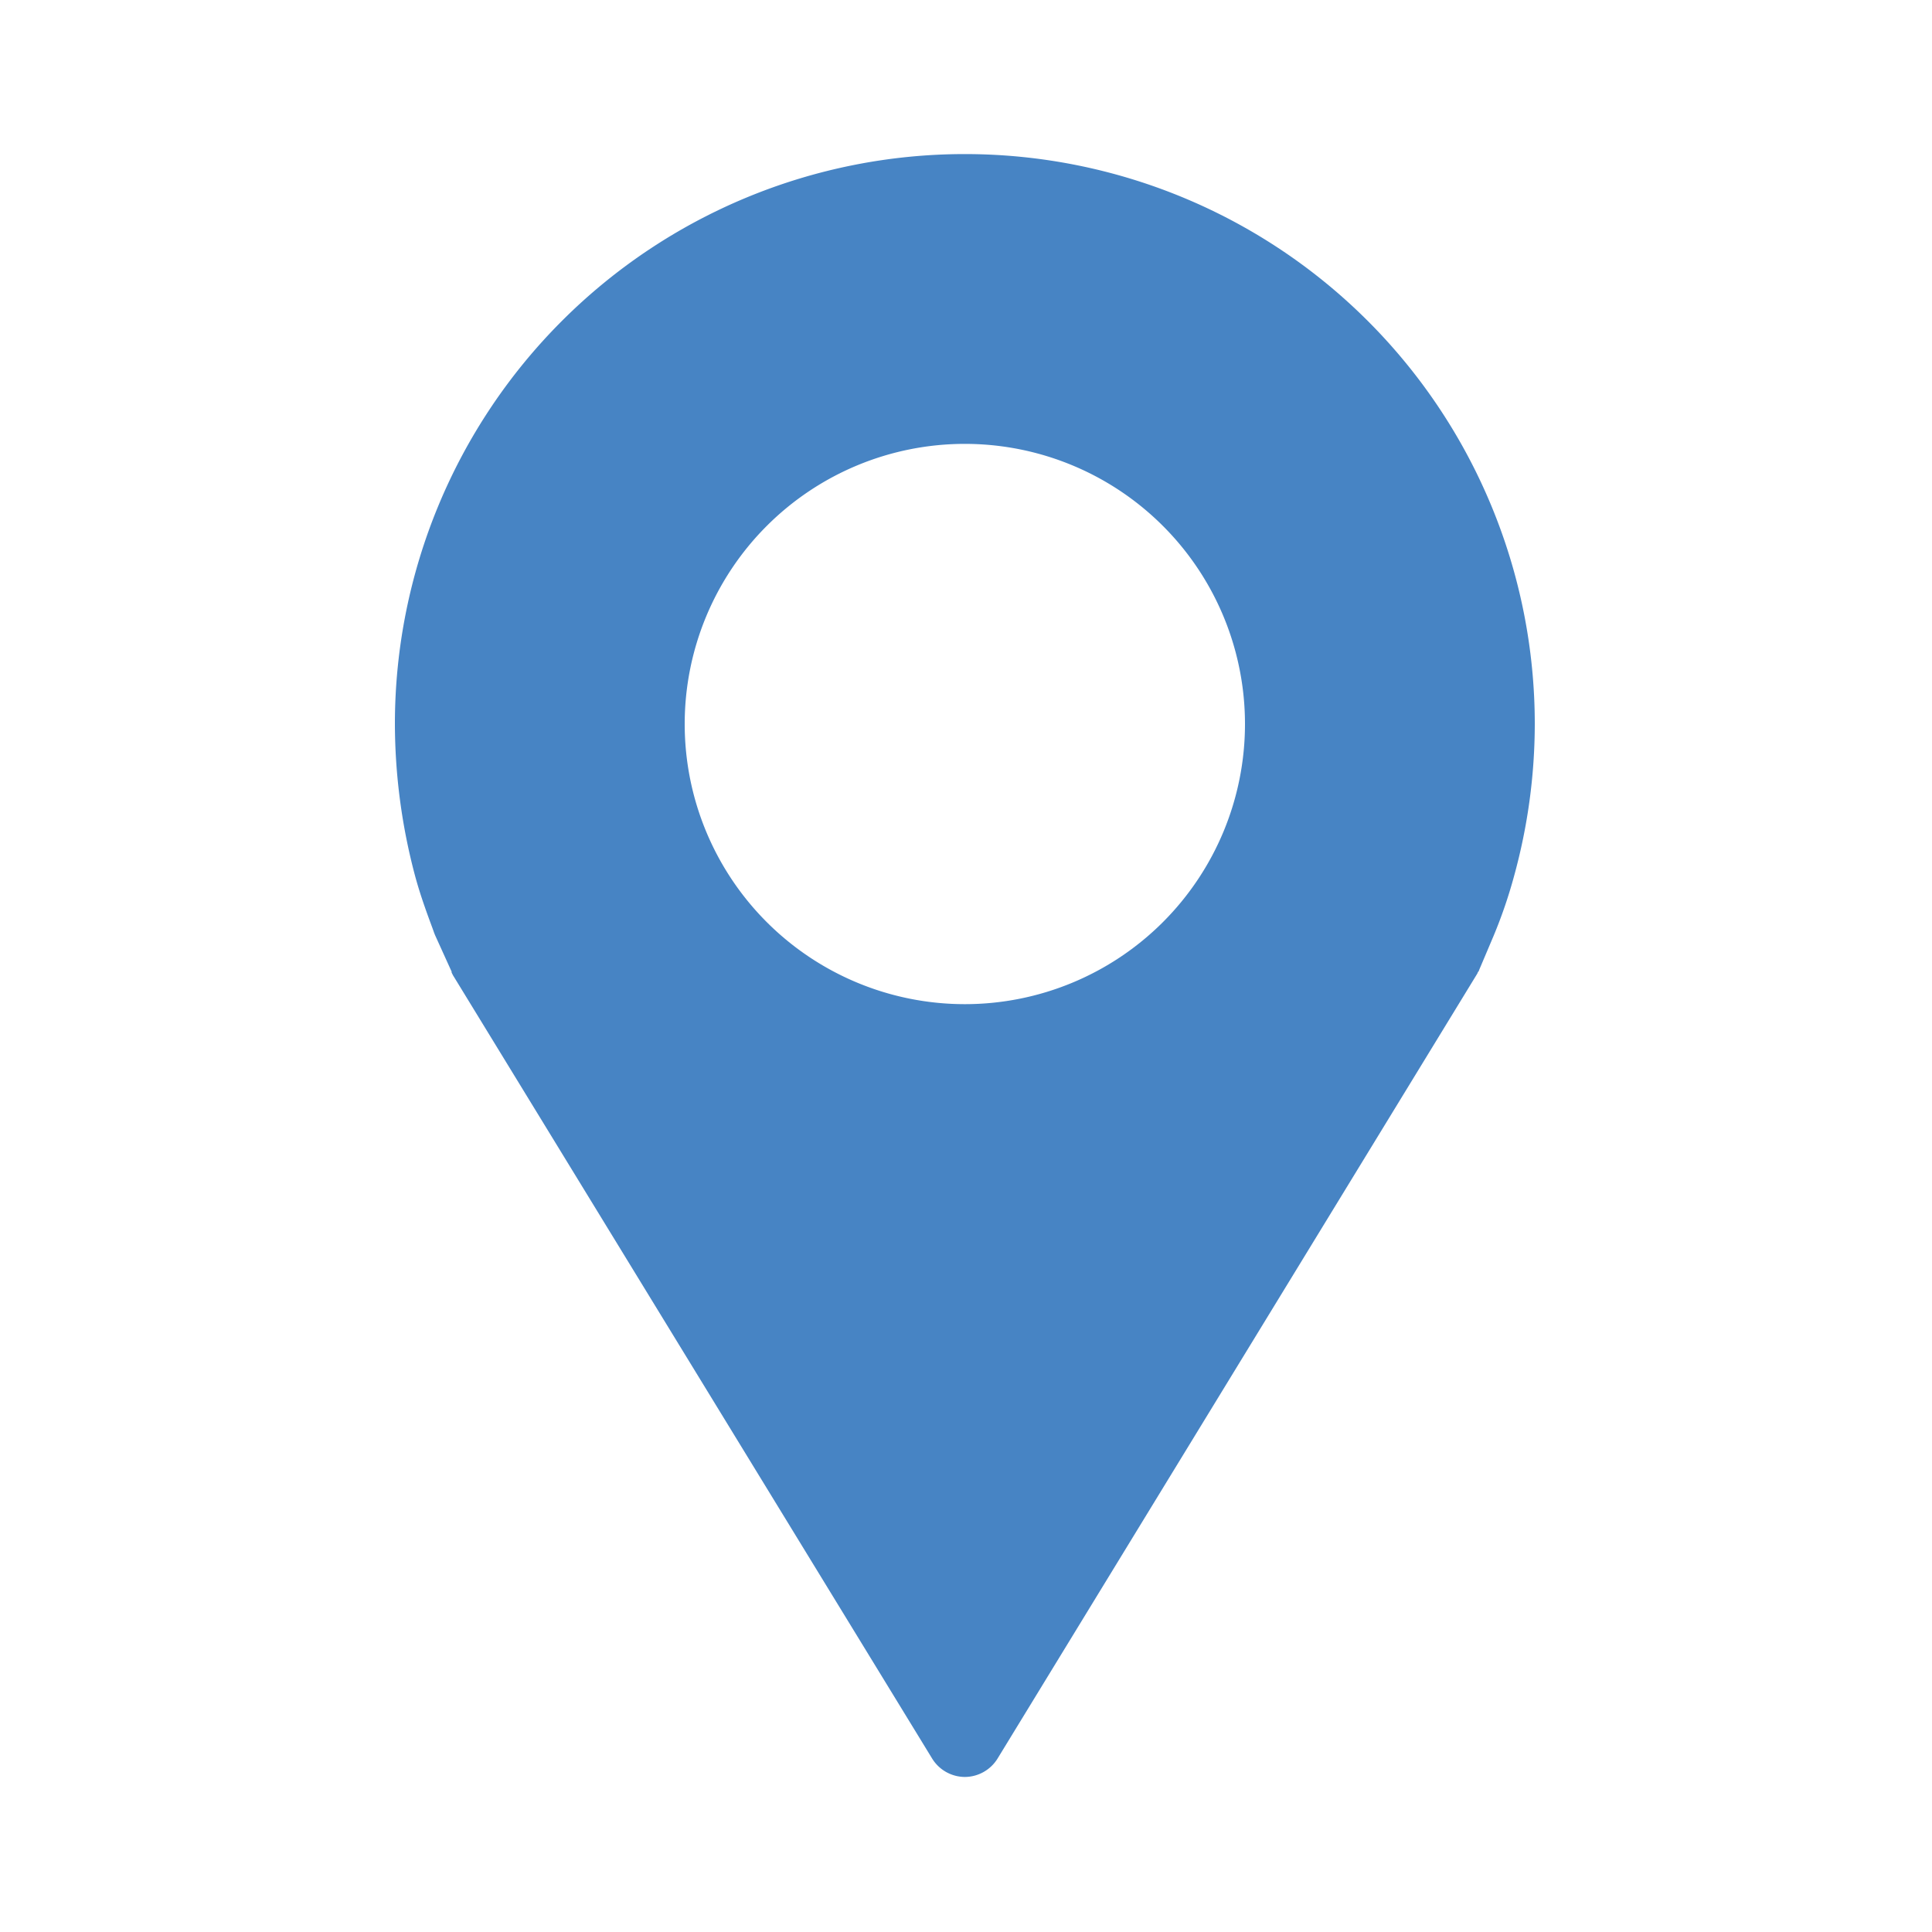
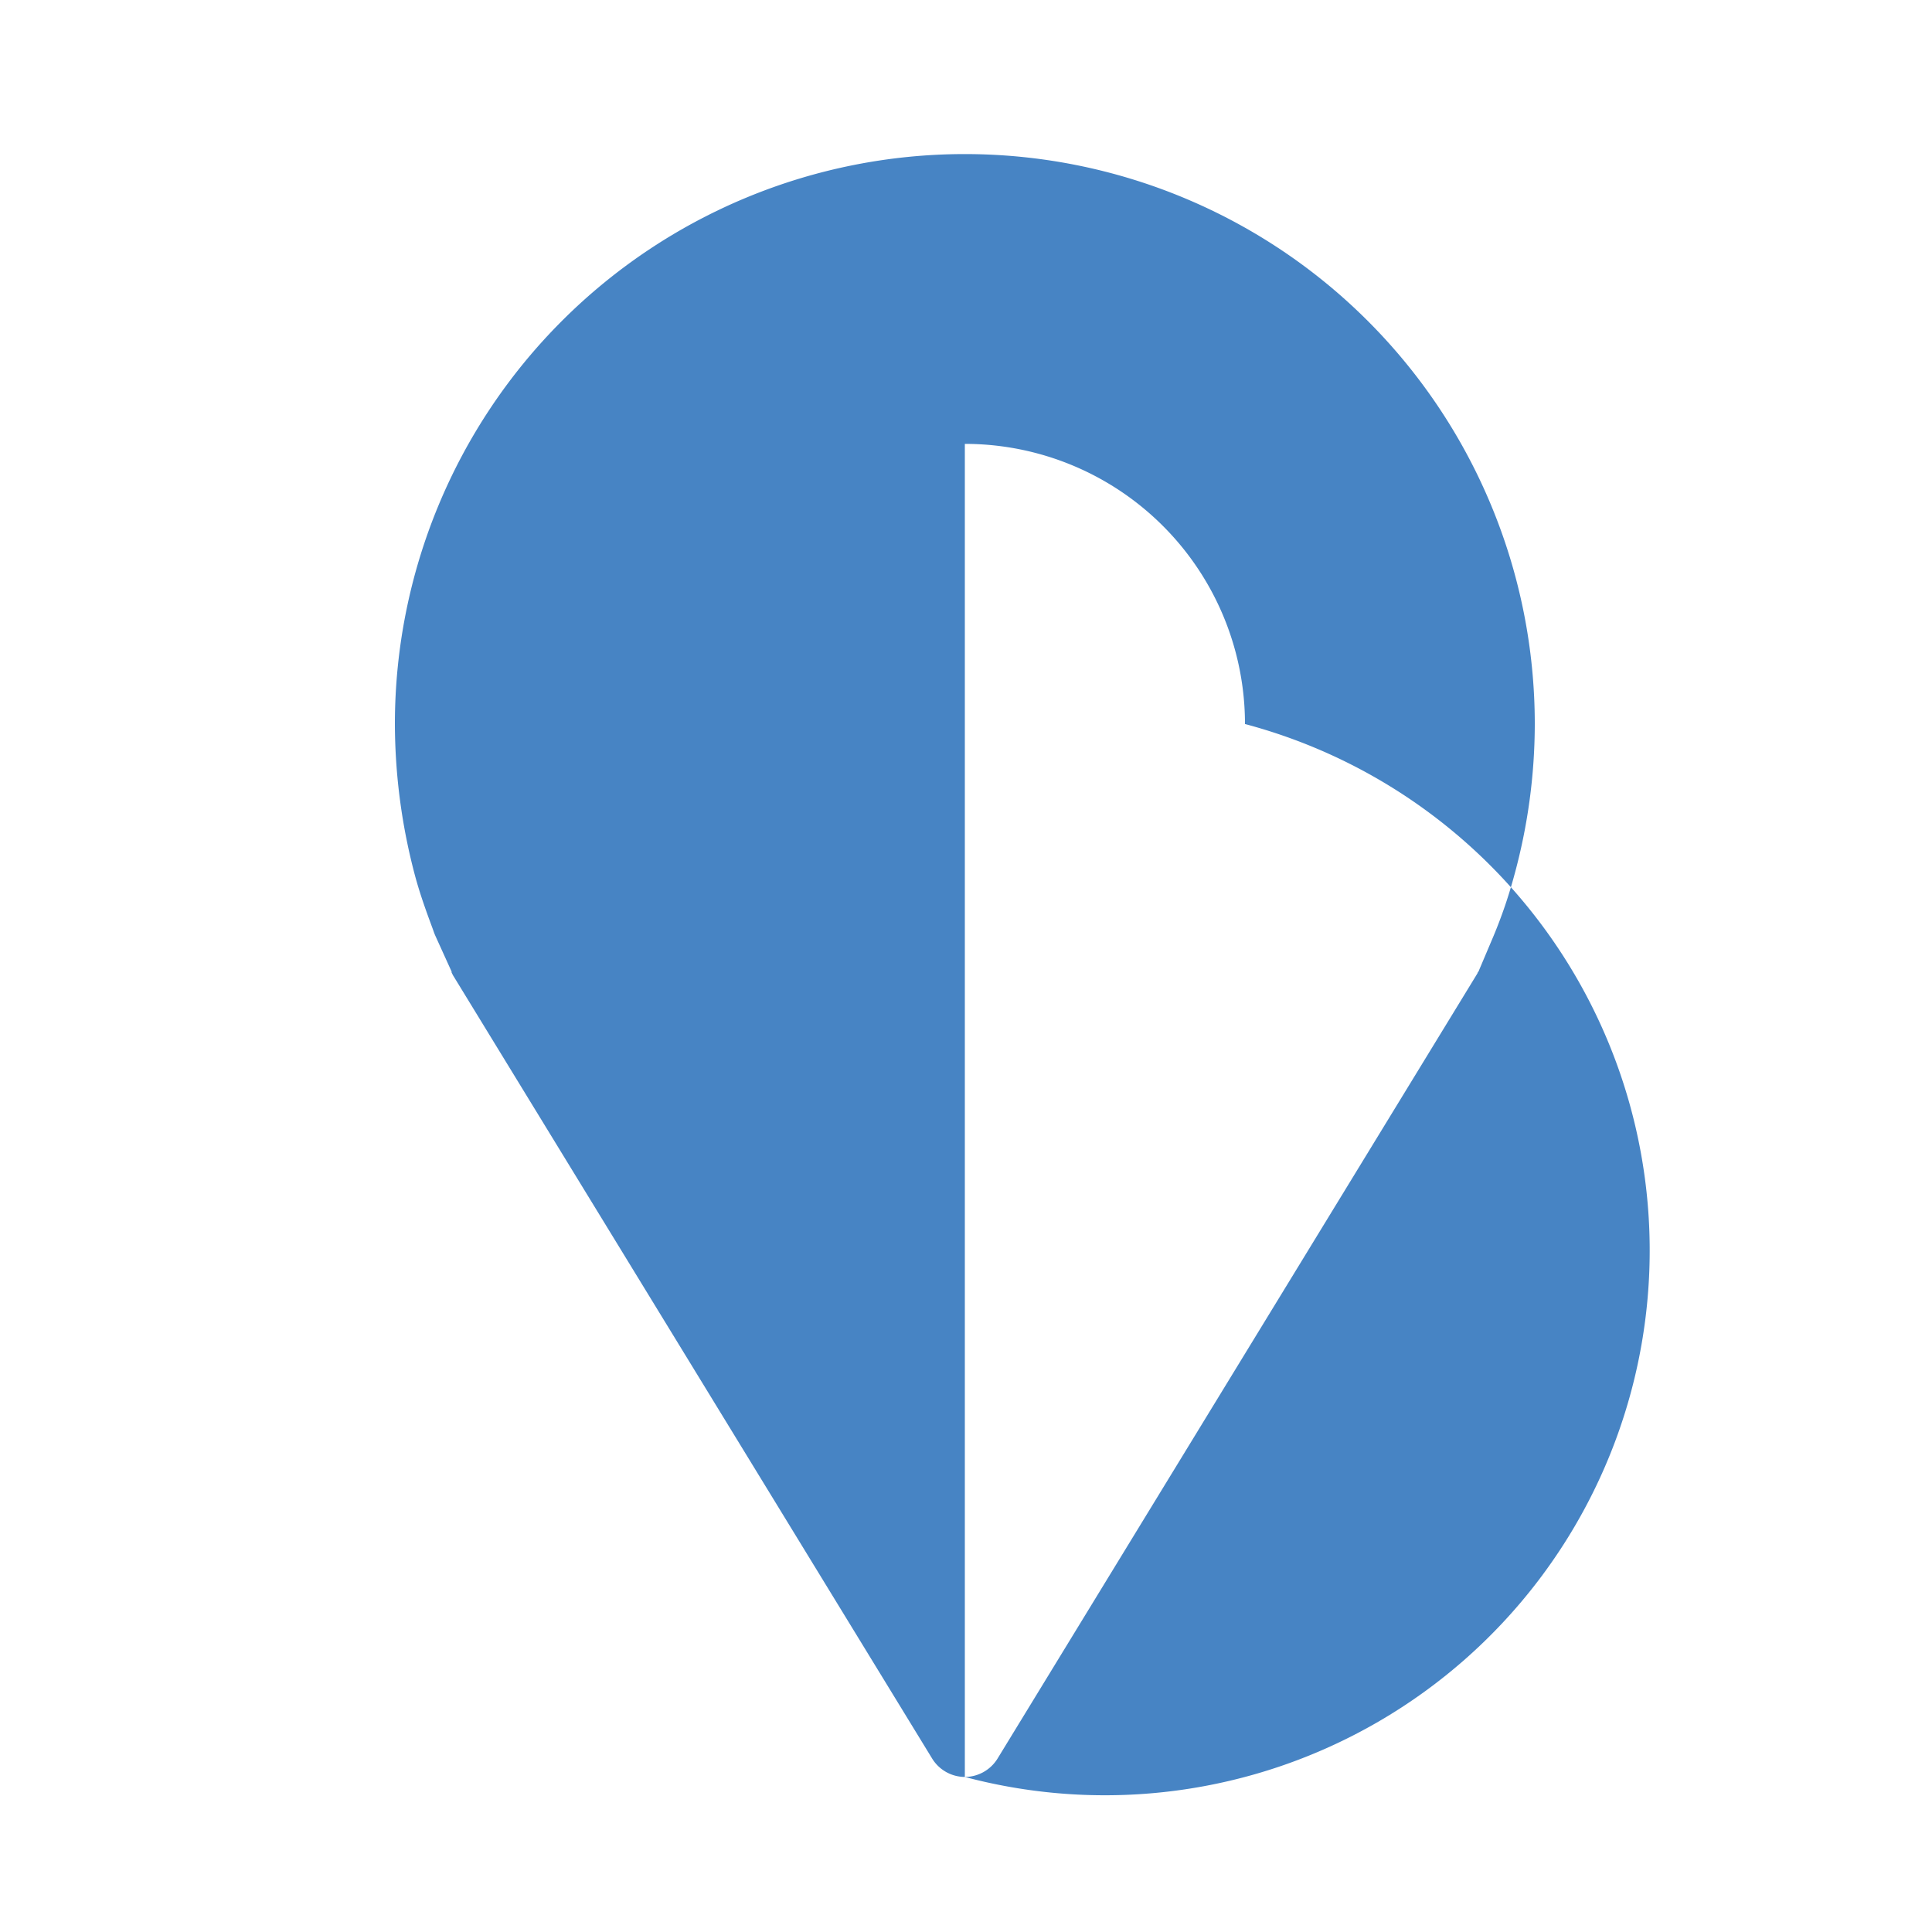
<svg xmlns="http://www.w3.org/2000/svg" width="20" height="20" viewBox="0 0 20 20">
  <g id="td-icons-outline-location" transform="translate(-1330.061 -605.016)">
-     <rect id="Rectángulo_1842" data-name="Rectángulo 1842" width="20" height="20" transform="translate(1330.061 605.016)" fill="none" />
    <g id="Grupo_4778" data-name="Grupo 4778" transform="translate(1334.149 606.611)">
-       <path id="Sustracción_66" data-name="Sustracción 66" d="M5.9,16.8a.4.4,0,0,1-.34-.193L.608,8.512C.6,8.5.595,8.488.587,8.473l0-.01L.415,8.084.406,8.061.39,8.016C.32,7.828.26,7.66.211,7.48A6.147,6.147,0,0,1,0,5.9a5.9,5.9,0,1,1,11.8,0,5.954,5.954,0,0,1-.216,1.58,5.013,5.013,0,0,1-.212.617l-.15.354s0,.008-.007.012l-.007.012c0,.006-.008.016-.013.025L6.239,16.609A.4.4,0,0,1,5.9,16.8ZM5.9,3A2.9,2.9,0,1,0,8.8,5.9,2.9,2.9,0,0,0,5.9,3Z" transform="translate(0 0)" fill="#4784c4" stroke="rgba(0,0,0,0)" stroke-width="1" />
+       <path id="Sustracción_66" data-name="Sustracción 66" d="M5.9,16.8a.4.4,0,0,1-.34-.193L.608,8.512C.6,8.5.595,8.488.587,8.473l0-.01L.415,8.084.406,8.061.39,8.016C.32,7.828.26,7.66.211,7.48A6.147,6.147,0,0,1,0,5.9a5.9,5.9,0,1,1,11.8,0,5.954,5.954,0,0,1-.216,1.58,5.013,5.013,0,0,1-.212.617l-.15.354s0,.008-.007.012l-.007.012c0,.006-.008.016-.013.025L6.239,16.609A.4.4,0,0,1,5.9,16.8ZA2.9,2.9,0,1,0,8.8,5.9,2.9,2.9,0,0,0,5.9,3Z" transform="translate(0 0)" fill="#4784c4" stroke="rgba(0,0,0,0)" stroke-width="1" />
    </g>
  </g>
</svg>